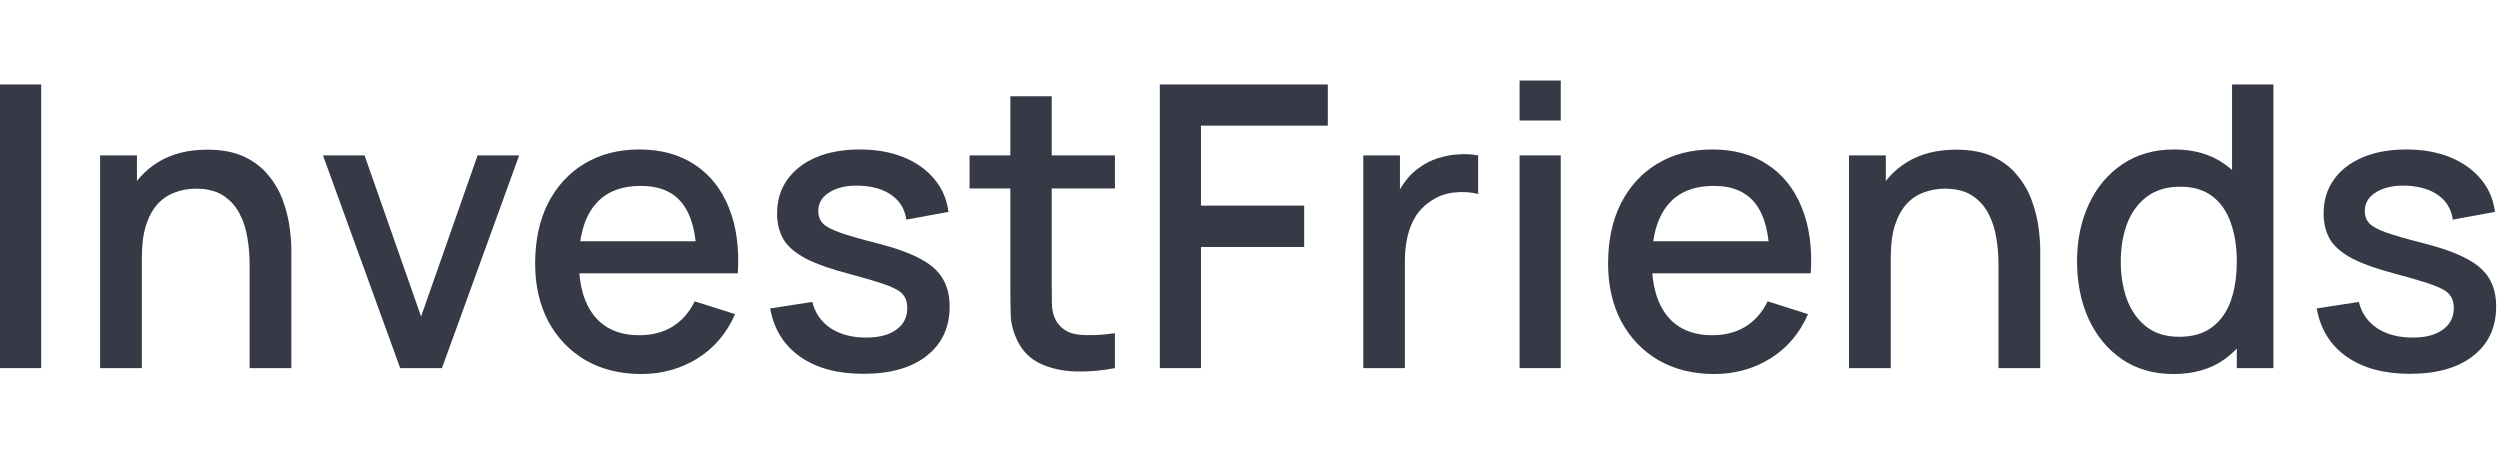
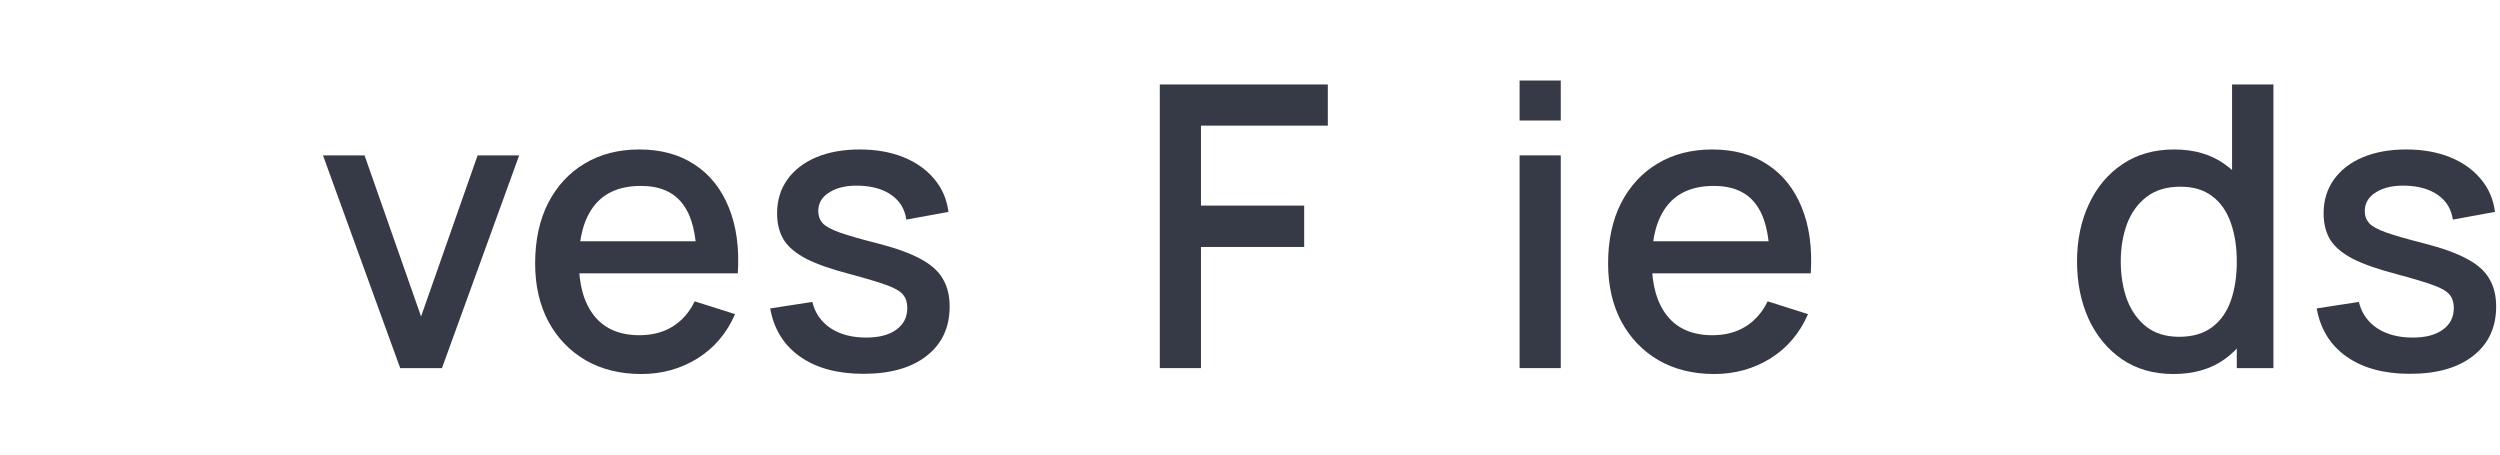
<svg xmlns="http://www.w3.org/2000/svg" width="165" height="30" viewBox="0 0 165 30" fill="none">
  <path d="M159.052 24.672C157.345 24.672 155.954 24.295 154.879 23.541C153.805 22.787 153.146 21.725 152.903 20.356L155.685 19.927C155.859 20.655 156.257 21.231 156.881 21.656C157.514 22.072 158.298 22.28 159.234 22.28C160.084 22.28 160.747 22.107 161.223 21.76C161.709 21.413 161.951 20.937 161.951 20.33C161.951 19.975 161.865 19.689 161.691 19.472C161.527 19.247 161.176 19.034 160.638 18.835C160.101 18.636 159.282 18.389 158.181 18.094C156.977 17.782 156.019 17.448 155.308 17.093C154.606 16.729 154.104 16.309 153.8 15.832C153.506 15.347 153.358 14.762 153.358 14.077C153.358 13.228 153.584 12.487 154.034 11.854C154.485 11.221 155.118 10.732 155.932 10.385C156.756 10.038 157.718 9.865 158.818 9.865C159.893 9.865 160.851 10.034 161.691 10.372C162.532 10.71 163.212 11.191 163.732 11.815C164.252 12.43 164.564 13.154 164.668 13.986L161.886 14.493C161.791 13.817 161.475 13.284 160.937 12.894C160.4 12.504 159.702 12.292 158.844 12.257C158.021 12.222 157.354 12.361 156.842 12.673C156.331 12.976 156.075 13.397 156.075 13.934C156.075 14.246 156.171 14.51 156.361 14.727C156.561 14.944 156.942 15.152 157.505 15.351C158.069 15.55 158.901 15.789 160.001 16.066C161.18 16.369 162.116 16.707 162.809 17.08C163.503 17.444 163.997 17.882 164.291 18.393C164.595 18.896 164.746 19.507 164.746 20.226C164.746 21.613 164.239 22.7 163.225 23.489C162.22 24.278 160.829 24.672 159.052 24.672Z" fill="#363946" />
  <path d="M143.442 24.685C142.133 24.685 141.002 24.36 140.049 23.71C139.104 23.06 138.372 22.176 137.852 21.058C137.341 19.931 137.085 18.666 137.085 17.262C137.085 15.849 137.345 14.588 137.865 13.479C138.385 12.361 139.122 11.481 140.075 10.84C141.037 10.19 142.177 9.865 143.494 9.865C144.82 9.865 145.934 10.19 146.835 10.84C147.745 11.481 148.43 12.361 148.889 13.479C149.357 14.597 149.591 15.858 149.591 17.262C149.591 18.666 149.357 19.927 148.889 21.045C148.421 22.163 147.732 23.051 146.822 23.71C145.912 24.36 144.785 24.685 143.442 24.685ZM143.819 22.228C144.712 22.228 145.44 22.016 146.003 21.591C146.566 21.166 146.978 20.581 147.238 19.836C147.498 19.091 147.628 18.233 147.628 17.262C147.628 16.291 147.494 15.433 147.225 14.688C146.965 13.943 146.558 13.362 146.003 12.946C145.457 12.53 144.759 12.322 143.91 12.322C143.009 12.322 142.268 12.543 141.687 12.985C141.106 13.427 140.673 14.021 140.387 14.766C140.11 15.511 139.971 16.343 139.971 17.262C139.971 18.189 140.11 19.03 140.387 19.784C140.673 20.529 141.098 21.123 141.661 21.565C142.233 22.007 142.952 22.228 143.819 22.228ZM147.628 24.295V14.194H147.316V5.575H150.046V24.295H147.628Z" fill="#363946" />
-   <path d="M131.9 24.295V17.392C131.9 16.846 131.853 16.287 131.757 15.715C131.671 15.134 131.497 14.597 131.237 14.103C130.986 13.609 130.626 13.21 130.158 12.907C129.699 12.604 129.097 12.452 128.351 12.452C127.866 12.452 127.407 12.534 126.973 12.699C126.54 12.855 126.159 13.111 125.829 13.466C125.509 13.821 125.253 14.289 125.062 14.87C124.88 15.451 124.789 16.157 124.789 16.989L123.099 16.352C123.099 15.078 123.338 13.956 123.814 12.985C124.291 12.006 124.976 11.243 125.868 10.697C126.761 10.151 127.84 9.878 129.105 9.878C130.076 9.878 130.891 10.034 131.549 10.346C132.208 10.658 132.741 11.07 133.148 11.581C133.564 12.084 133.881 12.634 134.097 13.232C134.314 13.83 134.461 14.415 134.539 14.987C134.617 15.559 134.656 16.062 134.656 16.495V24.295H131.9ZM122.033 24.295V10.255H124.464V14.311H124.789V24.295H122.033Z" fill="#363946" />
  <path d="M113.141 24.685C111.745 24.685 110.519 24.382 109.462 23.775C108.413 23.16 107.594 22.306 107.005 21.214C106.424 20.113 106.134 18.839 106.134 17.392C106.134 15.858 106.42 14.528 106.992 13.401C107.572 12.274 108.378 11.403 109.41 10.788C110.441 10.173 111.641 9.865 113.011 9.865C114.441 9.865 115.658 10.199 116.664 10.866C117.669 11.525 118.419 12.465 118.913 13.687C119.415 14.909 119.615 16.361 119.511 18.042H116.794V17.054C116.776 15.425 116.464 14.22 115.858 13.44C115.26 12.66 114.345 12.27 113.115 12.27C111.754 12.27 110.731 12.699 110.047 13.557C109.362 14.415 109.02 15.654 109.02 17.275C109.02 18.818 109.362 20.014 110.047 20.863C110.731 21.704 111.719 22.124 113.011 22.124C113.86 22.124 114.592 21.933 115.208 21.552C115.832 21.162 116.317 20.607 116.664 19.888L119.329 20.733C118.783 21.99 117.955 22.965 116.846 23.658C115.736 24.343 114.501 24.685 113.141 24.685ZM108.136 18.042V15.923H118.159V18.042H108.136Z" fill="#363946" />
  <path d="M100.293 7.954V5.315H103.01V7.954H100.293ZM100.293 24.295V10.255H103.01V24.295H100.293Z" fill="#363946" />
-   <path d="M89.978 24.295V10.255H92.397V13.661L92.058 13.219C92.232 12.768 92.457 12.357 92.734 11.984C93.012 11.602 93.332 11.29 93.697 11.048C94.052 10.788 94.446 10.588 94.879 10.45C95.322 10.303 95.772 10.216 96.231 10.19C96.691 10.155 97.133 10.177 97.558 10.255V12.803C97.098 12.681 96.587 12.647 96.023 12.699C95.469 12.751 94.957 12.928 94.49 13.232C94.047 13.518 93.697 13.864 93.436 14.272C93.185 14.679 93.003 15.134 92.891 15.637C92.778 16.131 92.722 16.655 92.722 17.21V24.295H89.978Z" fill="#363946" />
  <path d="M76.547 24.295V5.575H87.636V8.292H79.264V13.57H86.076V16.3H79.264V24.295H76.547Z" fill="#363946" />
-   <path d="M73.586 24.295C72.702 24.468 71.835 24.542 70.986 24.516C70.137 24.49 69.379 24.325 68.711 24.022C68.044 23.719 67.541 23.242 67.203 22.592C66.9 22.011 66.735 21.422 66.709 20.824C66.692 20.217 66.683 19.533 66.683 18.77V6.355H69.413V18.64C69.413 19.203 69.418 19.693 69.426 20.109C69.444 20.525 69.534 20.876 69.699 21.162C70.011 21.699 70.505 22.007 71.181 22.085C71.866 22.154 72.668 22.124 73.586 21.994V24.295ZM63.992 12.439V10.255H73.586V12.439H63.992Z" fill="#363946" />
  <path d="M56.982 24.672C55.275 24.672 53.884 24.295 52.809 23.541C51.734 22.787 51.076 21.725 50.833 20.356L53.615 19.927C53.788 20.655 54.187 21.231 54.811 21.656C55.444 22.072 56.228 22.28 57.164 22.28C58.013 22.28 58.676 22.107 59.153 21.76C59.638 21.413 59.881 20.937 59.881 20.33C59.881 19.975 59.794 19.689 59.621 19.472C59.456 19.247 59.105 19.034 58.568 18.835C58.031 18.636 57.212 18.389 56.111 18.094C54.906 17.782 53.949 17.448 53.238 17.093C52.536 16.729 52.033 16.309 51.73 15.832C51.435 15.347 51.288 14.762 51.288 14.077C51.288 13.228 51.513 12.487 51.964 11.854C52.415 11.221 53.047 10.732 53.862 10.385C54.685 10.038 55.647 9.865 56.748 9.865C57.823 9.865 58.78 10.034 59.621 10.372C60.462 10.71 61.142 11.191 61.662 11.815C62.182 12.43 62.494 13.154 62.598 13.986L59.816 14.493C59.721 13.817 59.404 13.284 58.867 12.894C58.33 12.504 57.632 12.292 56.774 12.257C55.951 12.222 55.283 12.361 54.772 12.673C54.261 12.976 54.005 13.397 54.005 13.934C54.005 14.246 54.1 14.51 54.291 14.727C54.49 14.944 54.872 15.152 55.435 15.351C55.998 15.55 56.83 15.789 57.931 16.066C59.11 16.369 60.046 16.707 60.739 17.08C61.432 17.444 61.926 17.882 62.221 18.393C62.524 18.896 62.676 19.507 62.676 20.226C62.676 21.613 62.169 22.7 61.155 23.489C60.15 24.278 58.759 24.672 56.982 24.672Z" fill="#363946" />
  <path d="M42.326 24.685C40.931 24.685 39.705 24.382 38.647 23.775C37.599 23.16 36.78 22.306 36.19 21.214C35.61 20.113 35.319 18.839 35.319 17.392C35.319 15.858 35.605 14.528 36.177 13.401C36.758 12.274 37.564 11.403 38.595 10.788C39.627 10.173 40.827 9.865 42.196 9.865C43.626 9.865 44.844 10.199 45.849 10.866C46.855 11.525 47.604 12.465 48.098 13.687C48.601 14.909 48.8 16.361 48.696 18.042H45.979V17.054C45.962 15.425 45.65 14.22 45.043 13.44C44.445 12.66 43.531 12.27 42.3 12.27C40.94 12.27 39.917 12.699 39.232 13.557C38.548 14.415 38.205 15.654 38.205 17.275C38.205 18.818 38.548 20.014 39.232 20.863C39.917 21.704 40.905 22.124 42.196 22.124C43.046 22.124 43.778 21.933 44.393 21.552C45.017 21.162 45.503 20.607 45.849 19.888L48.514 20.733C47.968 21.99 47.141 22.965 46.031 23.658C44.922 24.343 43.687 24.685 42.326 24.685ZM37.321 18.042V15.923H47.344V18.042H37.321Z" fill="#363946" />
  <path d="M26.413 24.295L21.317 10.255H24.06L27.791 20.889L31.522 10.255H34.265L29.169 24.295H26.413Z" fill="#363946" />
-   <path d="M16.474 24.295V17.392C16.474 16.846 16.427 16.287 16.331 15.715C16.245 15.134 16.071 14.597 15.811 14.103C15.56 13.609 15.2 13.21 14.732 12.907C14.273 12.604 13.671 12.452 12.925 12.452C12.44 12.452 11.981 12.534 11.547 12.699C11.114 12.855 10.733 13.111 10.403 13.466C10.083 13.821 9.827 14.289 9.636 14.87C9.454 15.451 9.363 16.157 9.363 16.989L7.673 16.352C7.673 15.078 7.912 13.956 8.388 12.985C8.865 12.006 9.55 11.243 10.442 10.697C11.335 10.151 12.414 9.878 13.679 9.878C14.65 9.878 15.465 10.034 16.123 10.346C16.782 10.658 17.315 11.07 17.722 11.581C18.138 12.084 18.455 12.634 18.671 13.232C18.888 13.83 19.035 14.415 19.113 14.987C19.191 15.559 19.23 16.062 19.23 16.495V24.295H16.474ZM6.607 24.295V10.255H9.038V14.311H9.363V24.295H6.607Z" fill="#363946" />
-   <path d="M0 24.295V5.575H2.717V24.295H0Z" fill="#363946" />
</svg>